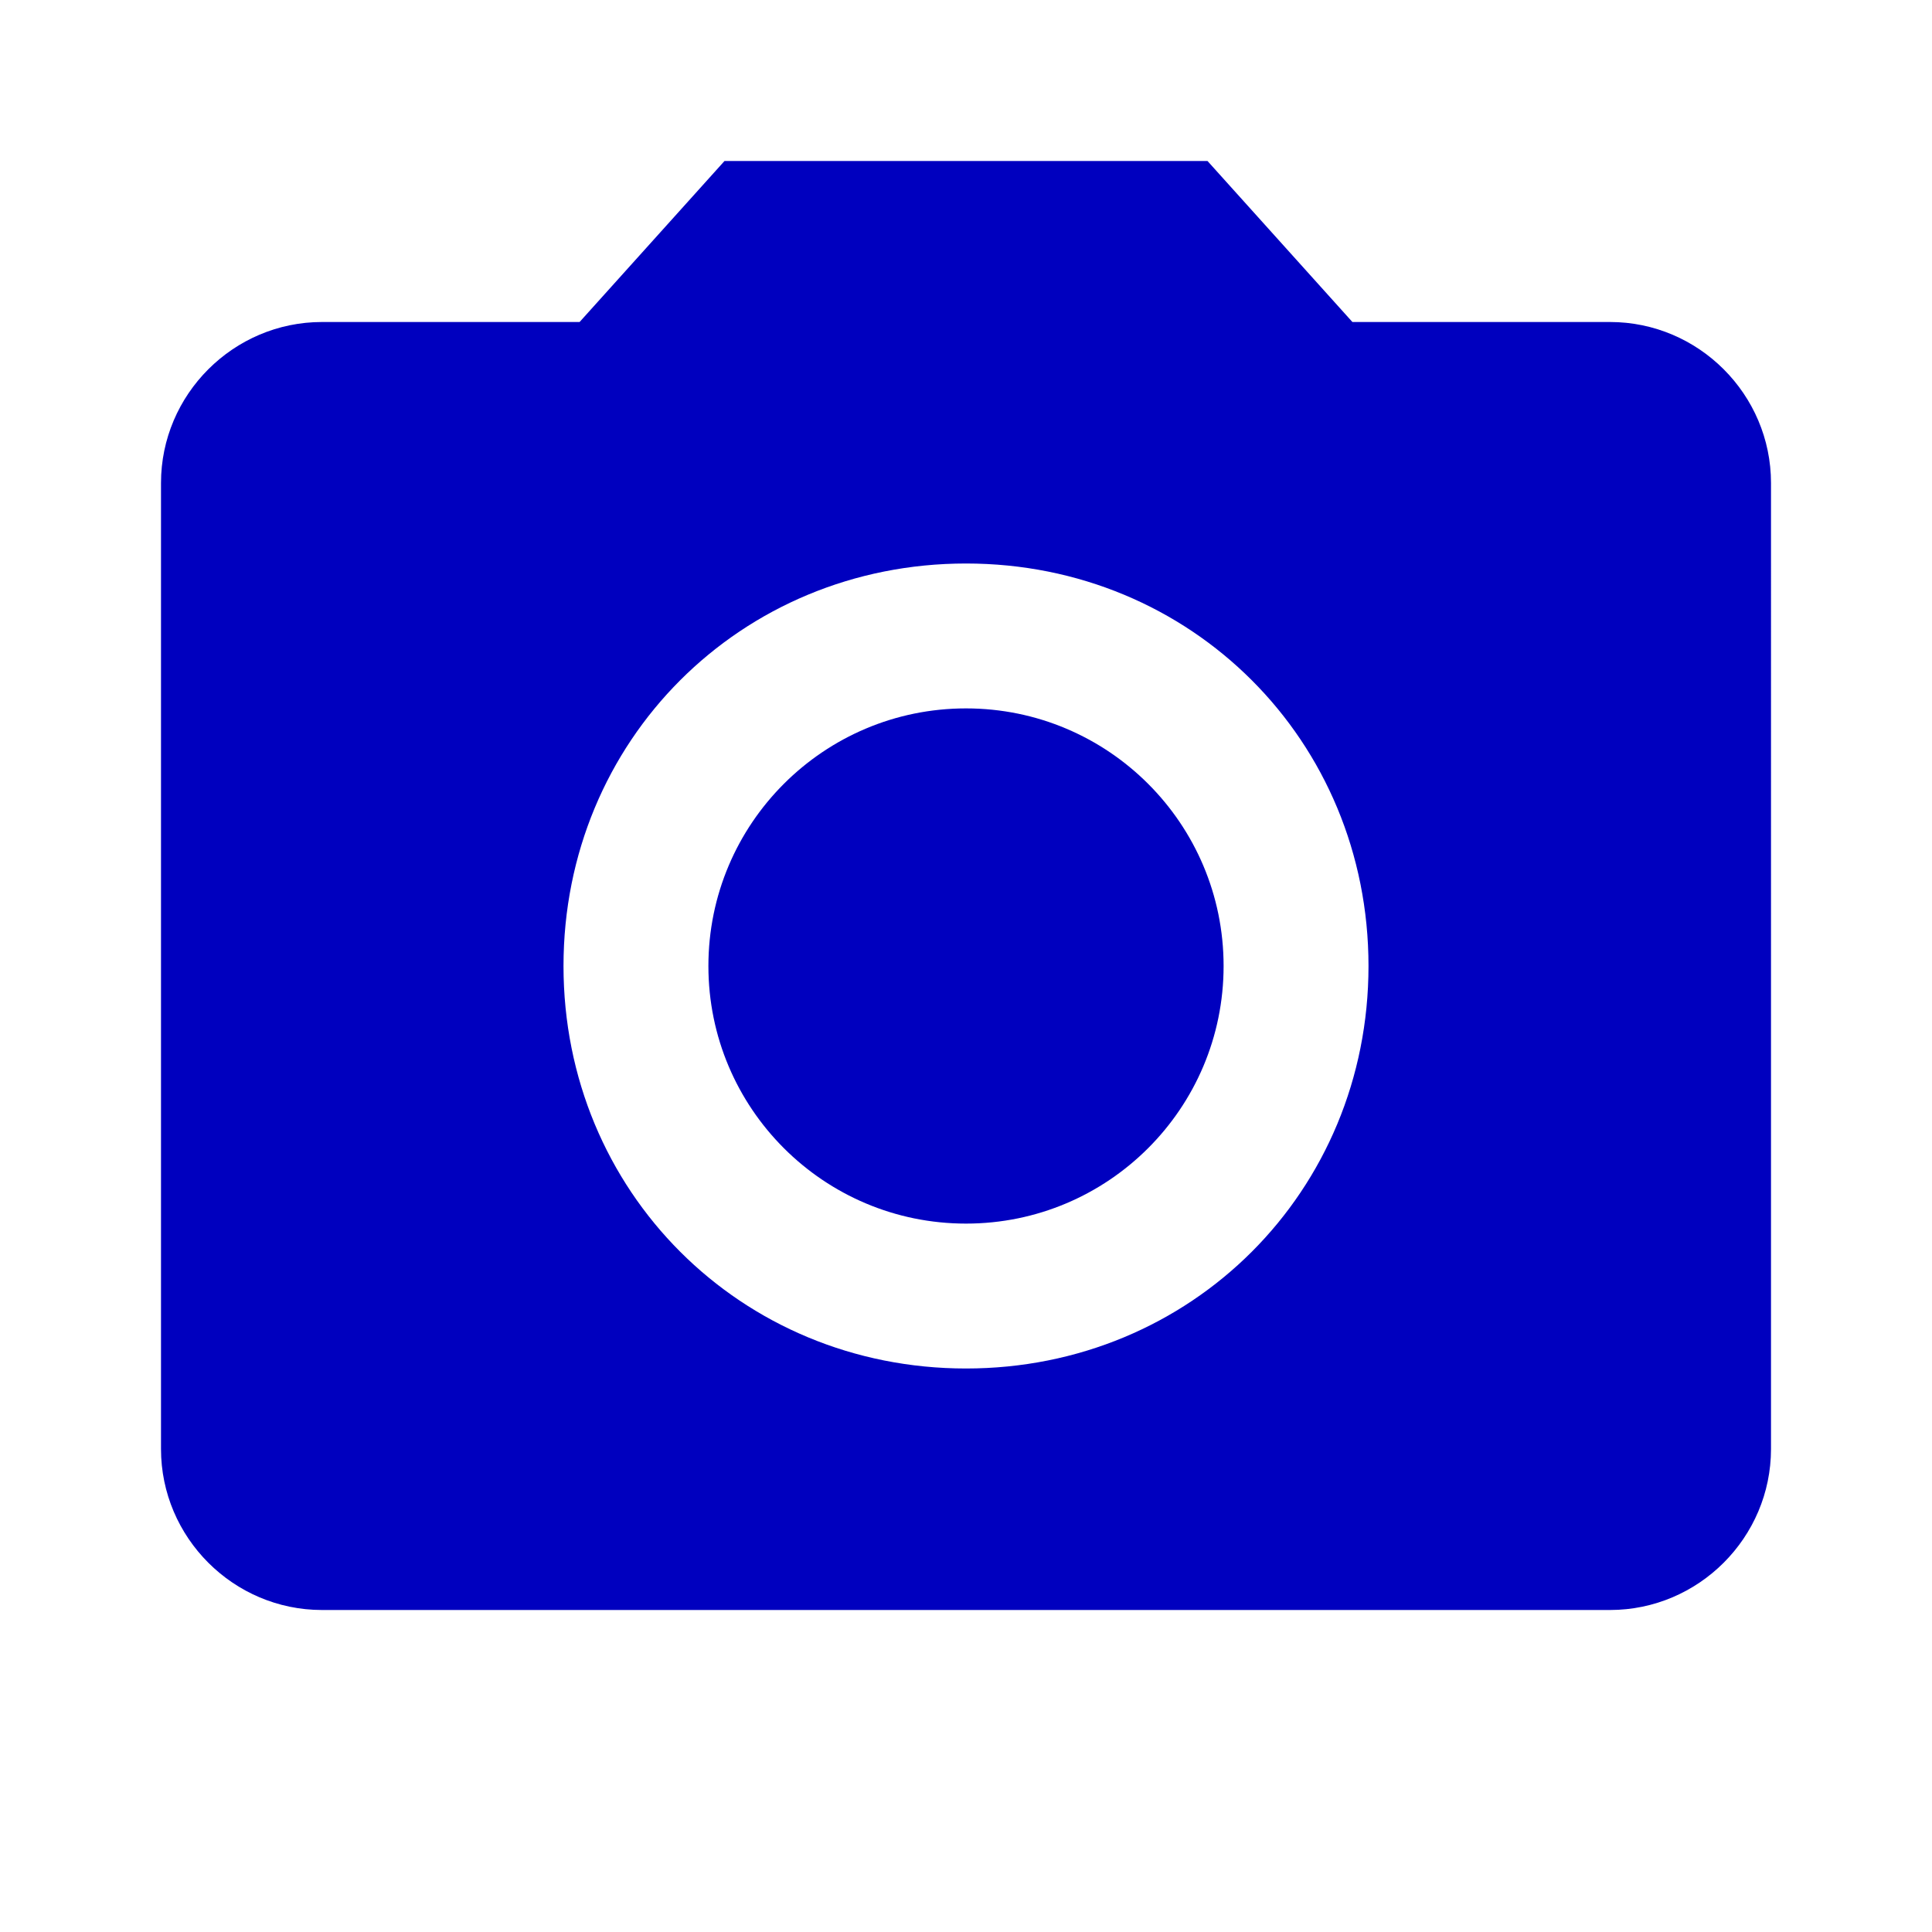
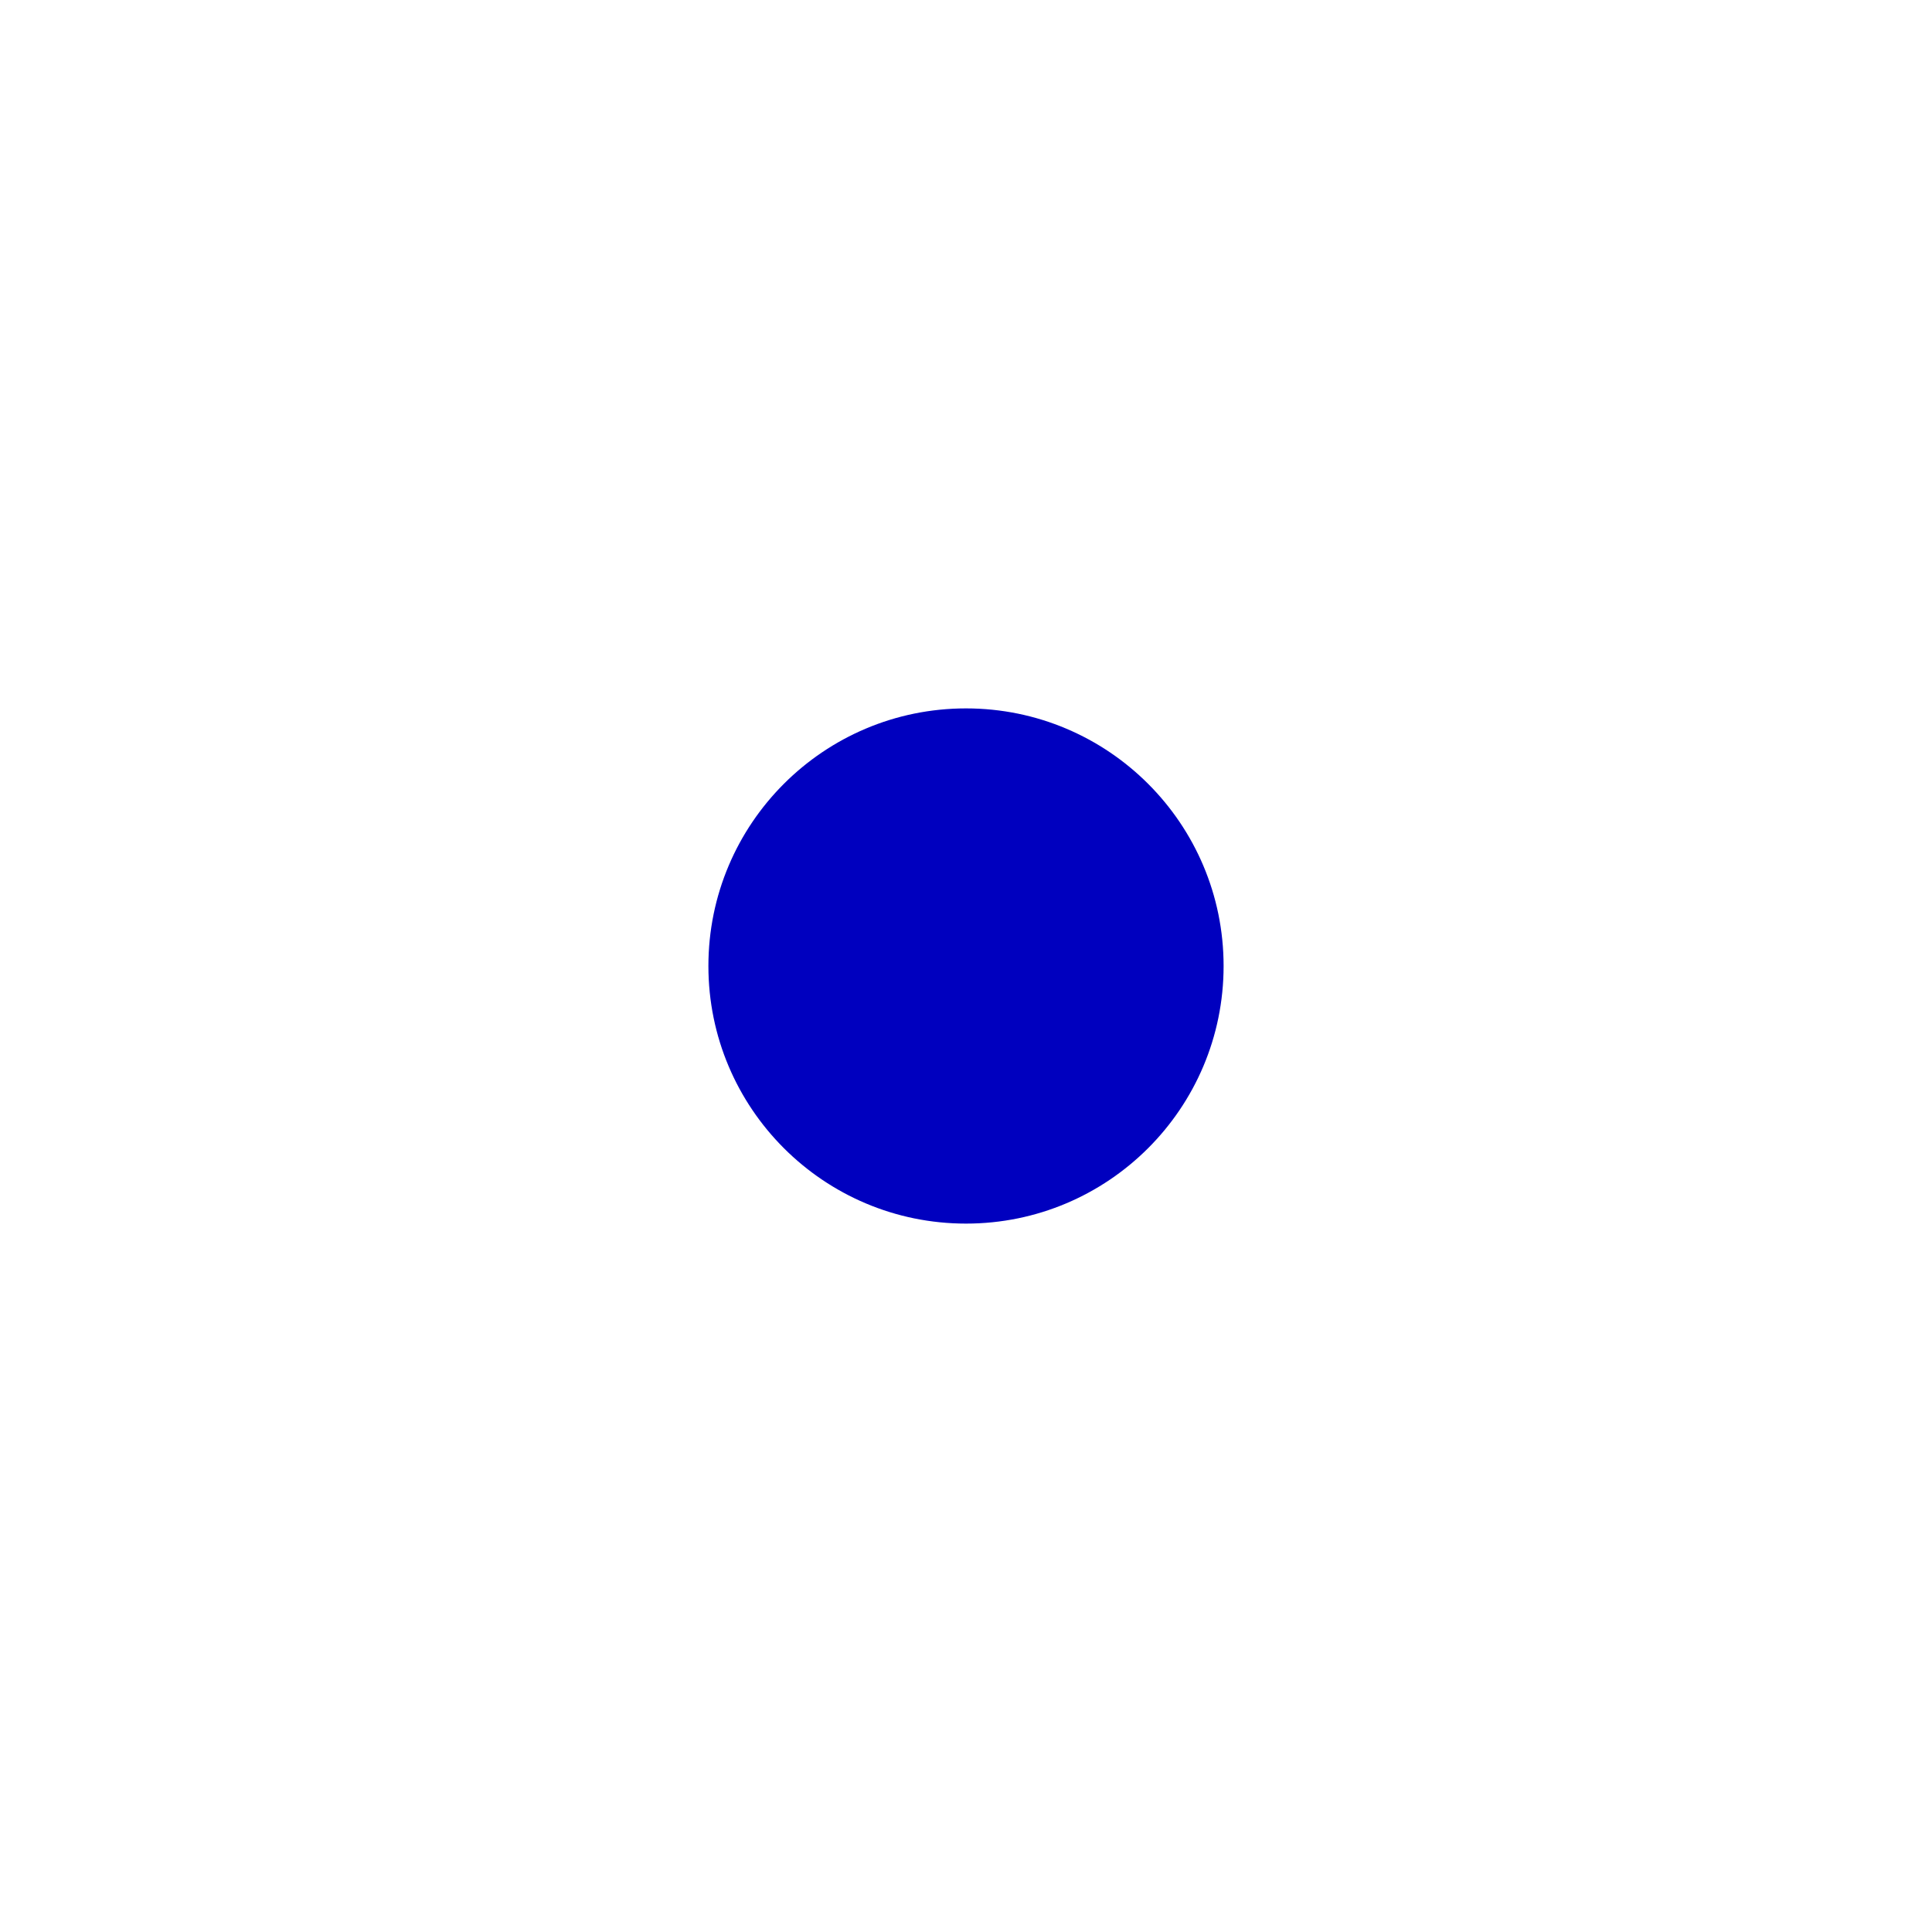
<svg xmlns="http://www.w3.org/2000/svg" viewBox="0 0 24 24" style="pointer-events: none; display: block;">
  <g id="camera-alt">
    <circle fill="#0000bf" cx="12" cy="12" r="3.2" />
-     <path fill="#0000bf" d="M9,2L7.2,4H4C2.9,4,2,4.9,2,6v12c0,1.1,0.9,2,2,2h16c1.1,0,2-0.9,2-2V6c0-1.1-0.9-2-2-2h-3.2L15,2H9z M12,17c-2.8,0-5-2.2-5-5s2.2-5,5-5s5,2.2,5,5S14.8,17,12,17z" />
  </g>
</svg>